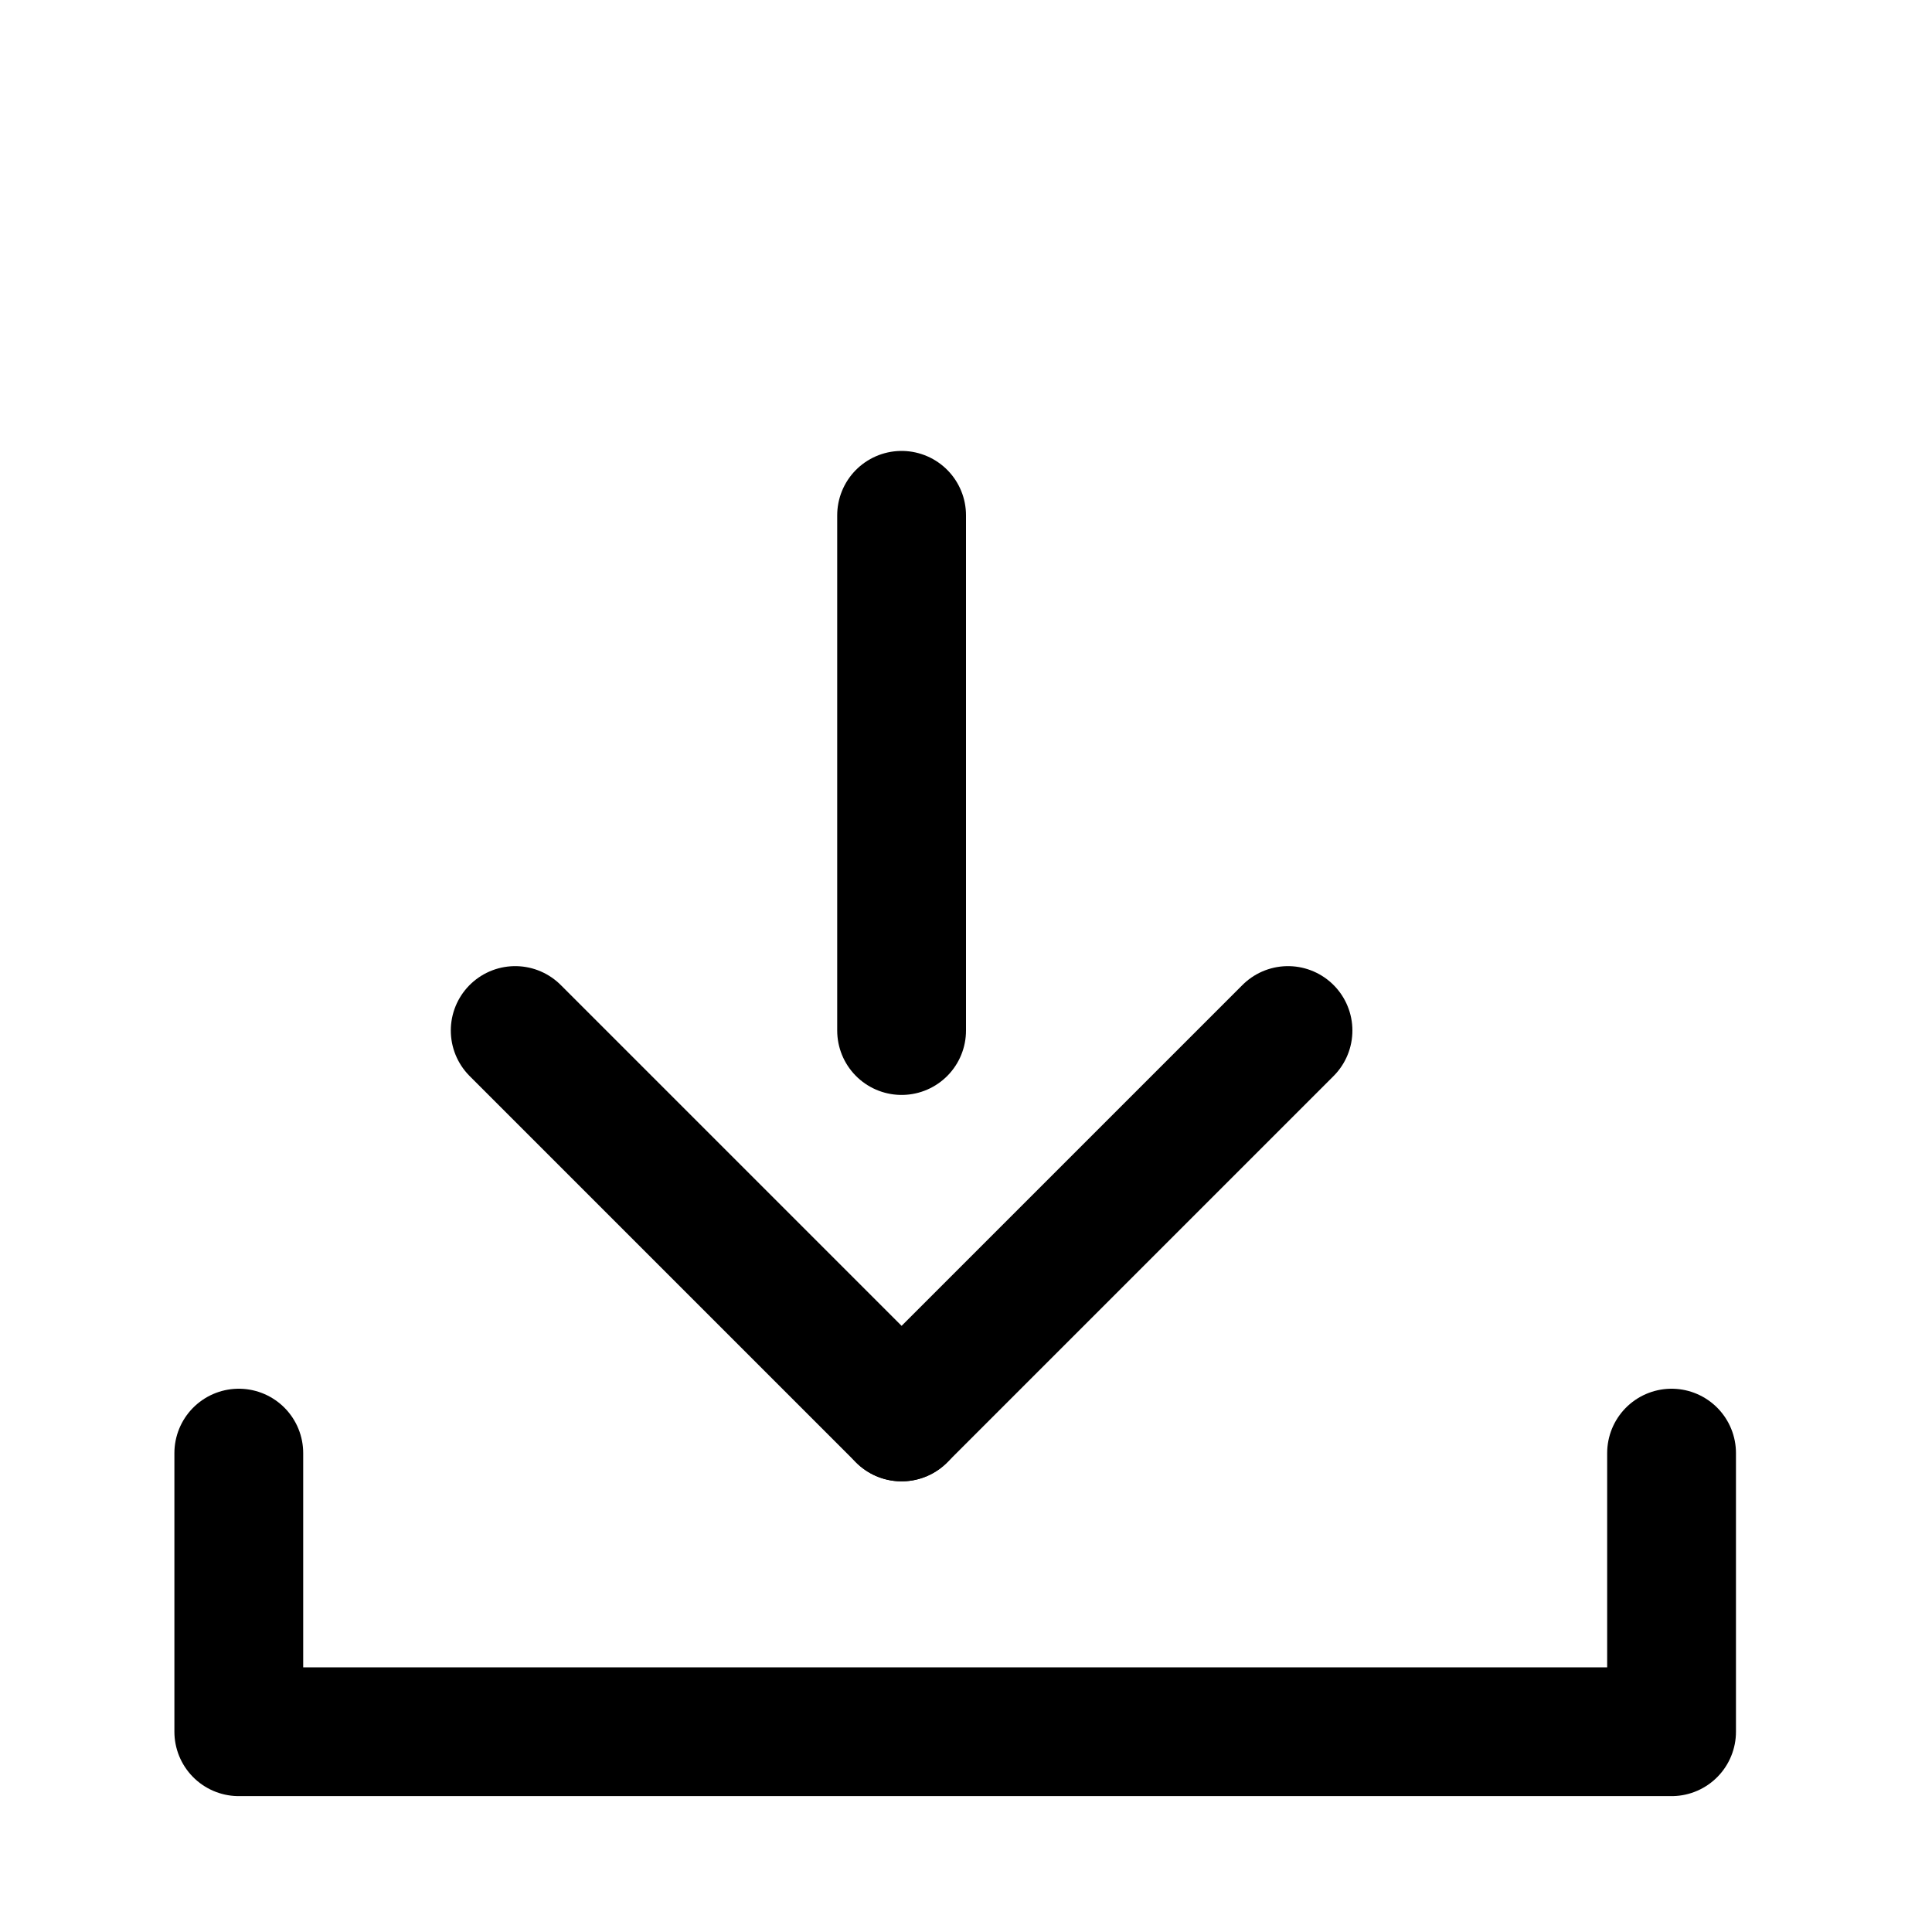
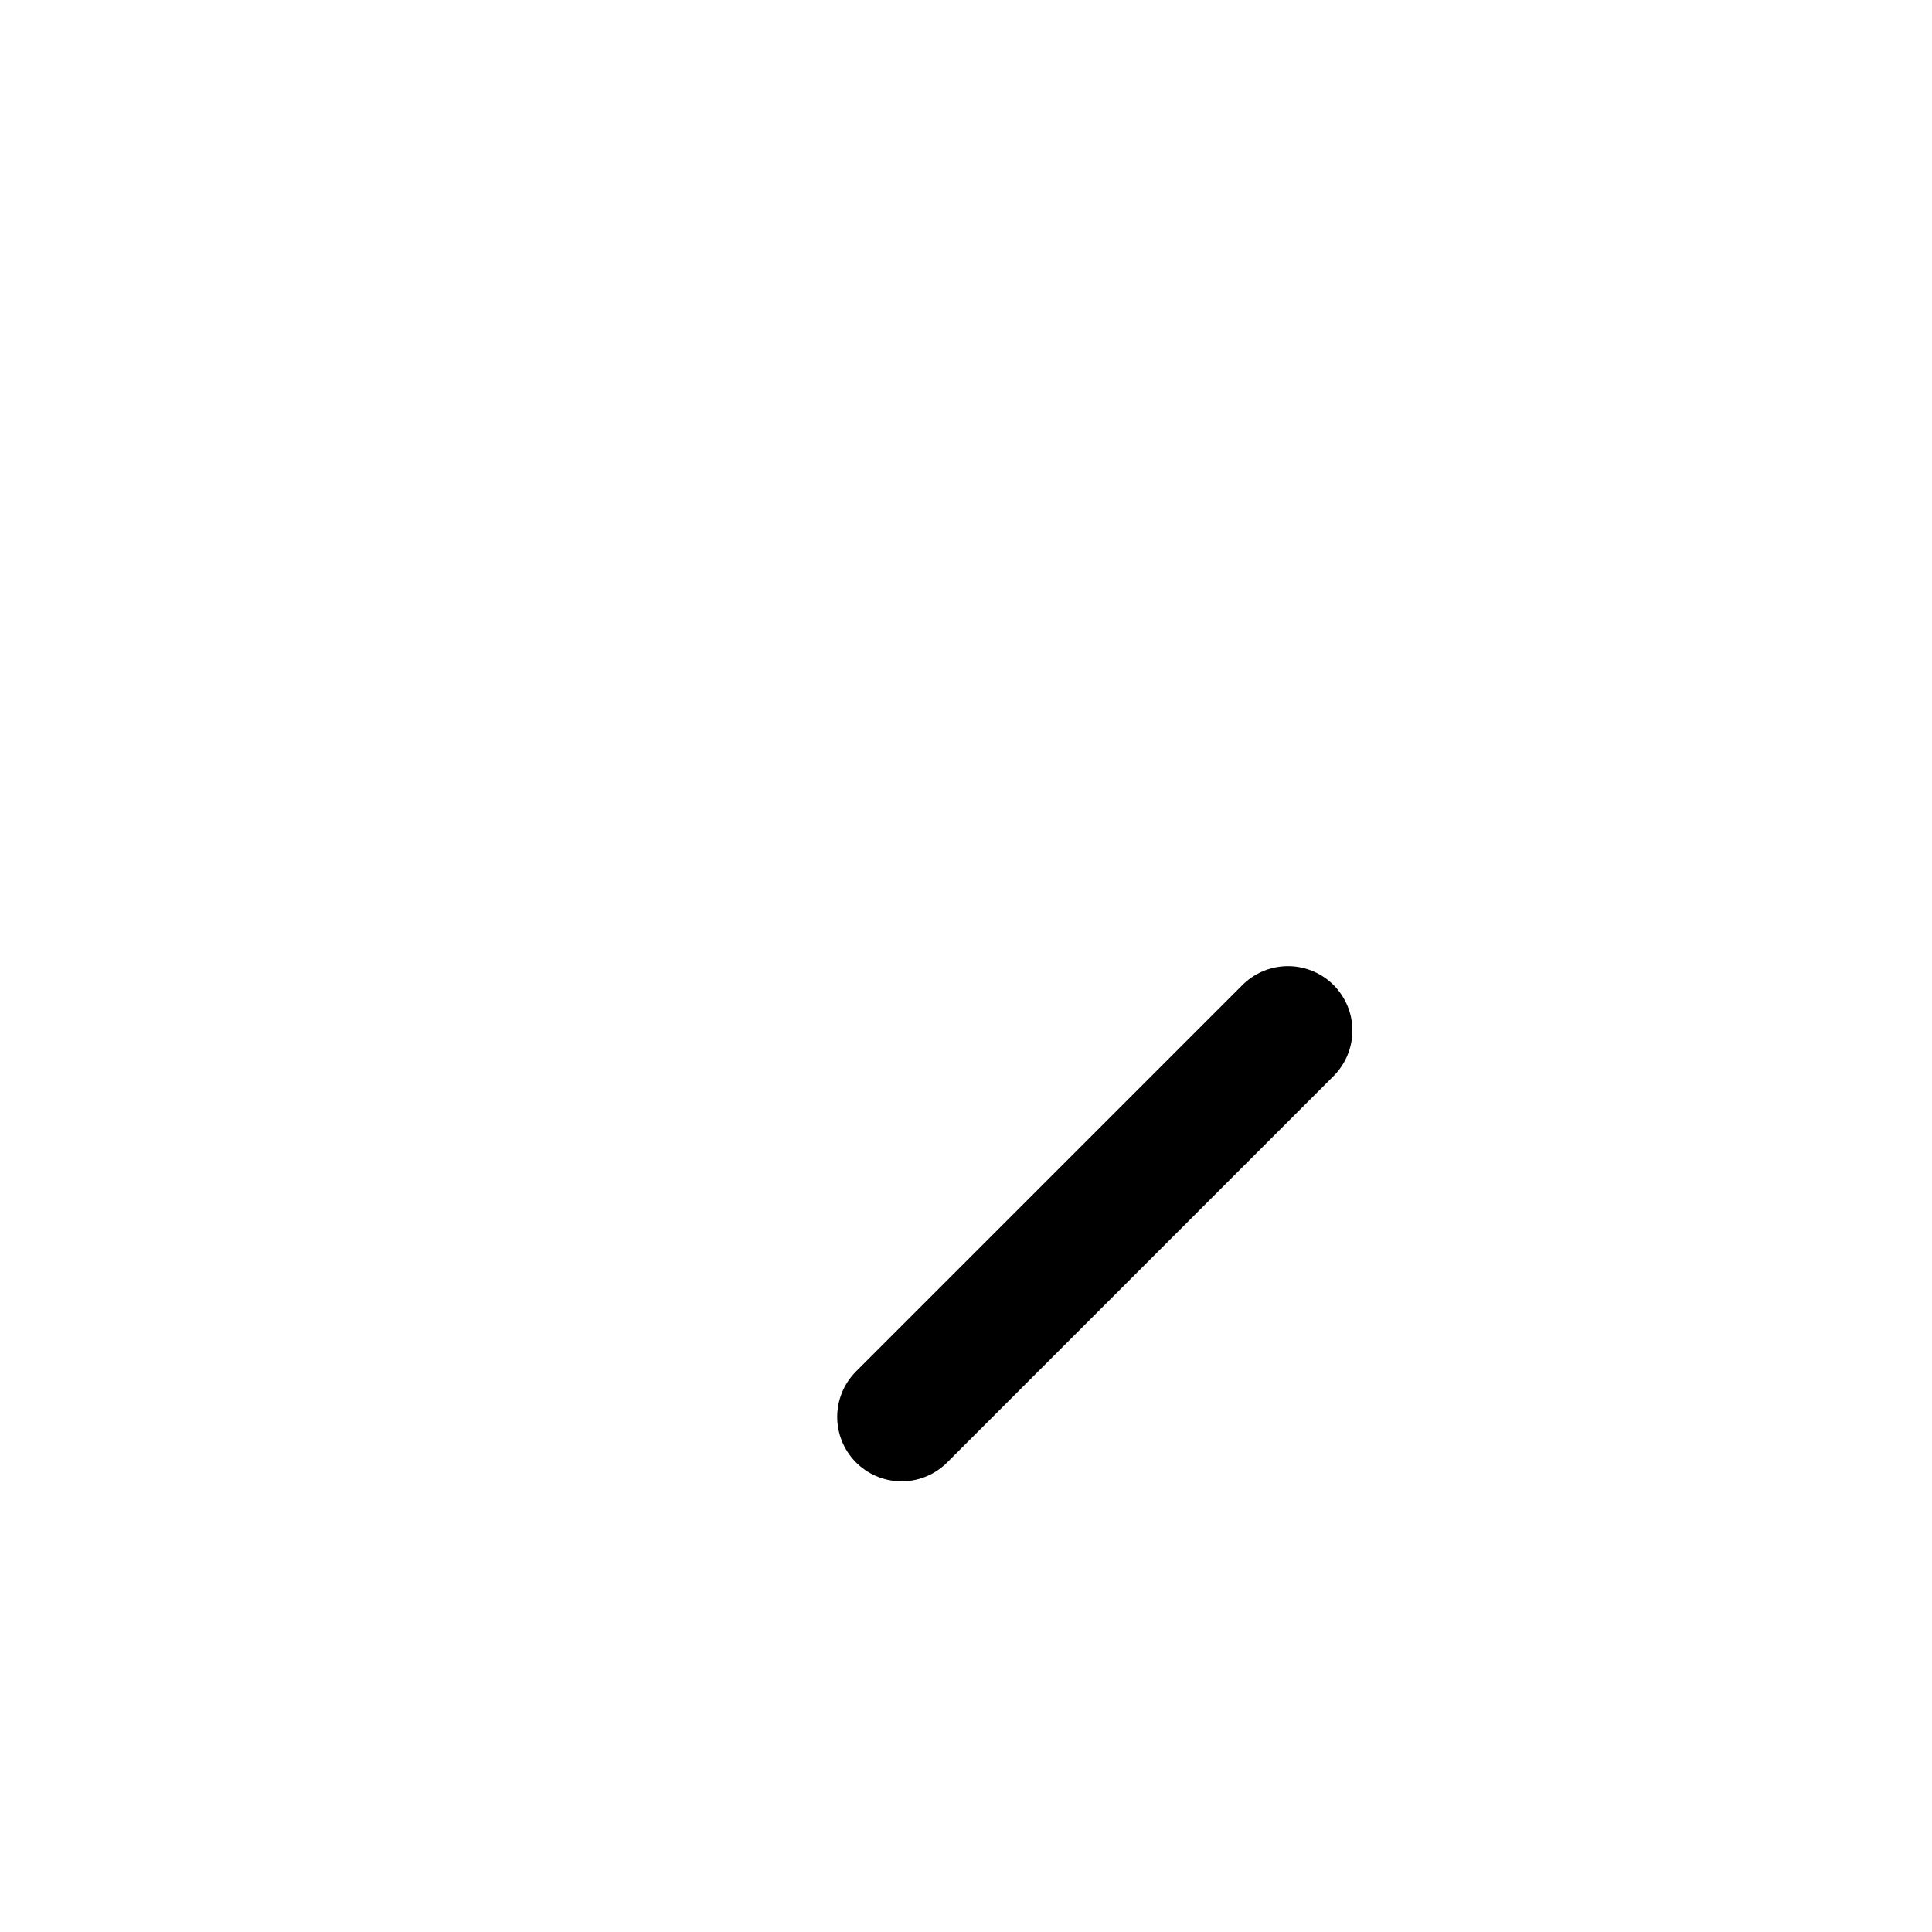
<svg xmlns="http://www.w3.org/2000/svg" width="15" height="15">
  <g data-name="レイヤー 2">
    <g data-name="Rect（最後透明に）">
      <path data-name="長方形 125" fill="none" d="M0 0h15v15H0z" />
    </g>
    <g fill="none" stroke="#000" stroke-linecap="round" stroke-linejoin="round">
-       <path data-name="パス 303" d="M1.854 11.282v2.163h11.124v-2.163" />
-       <path data-name="線 38" d="M7 8.001v-4" />
      <path data-name="線 39" d="m7 11.001 3-3" />
-       <path data-name="線 40" d="m7 11.001-3-3" />
    </g>
  </g>
</svg>